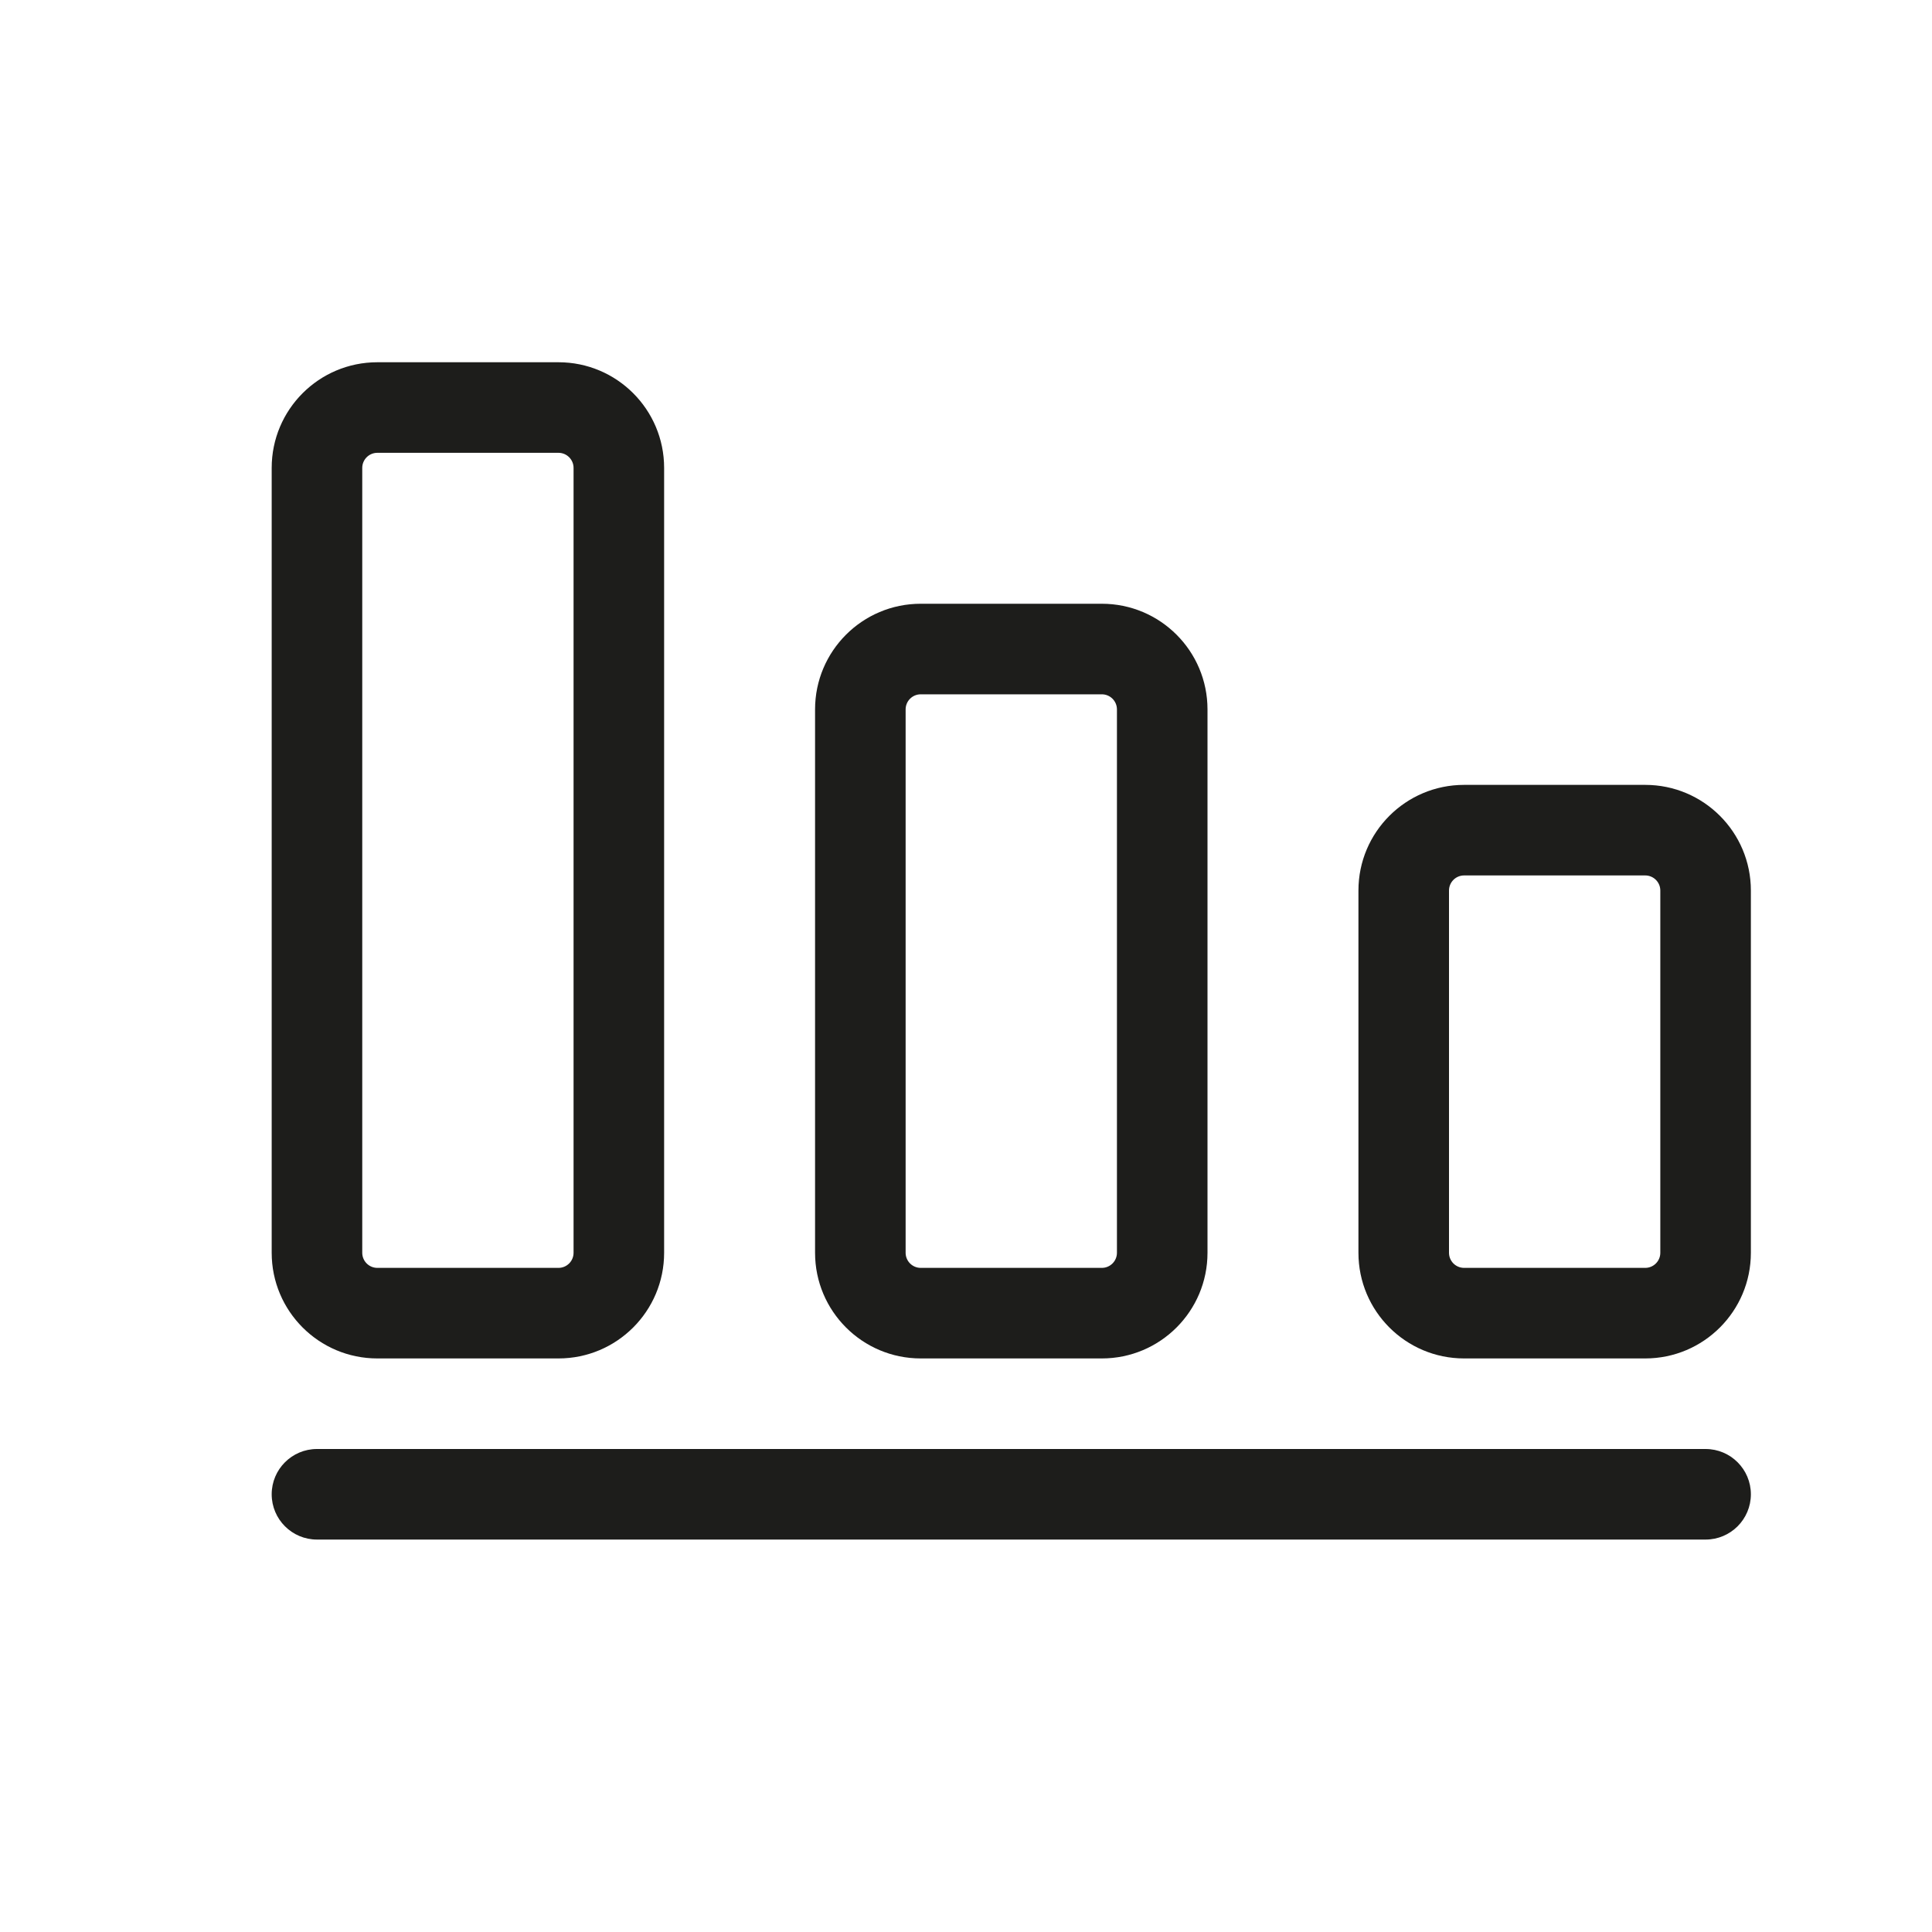
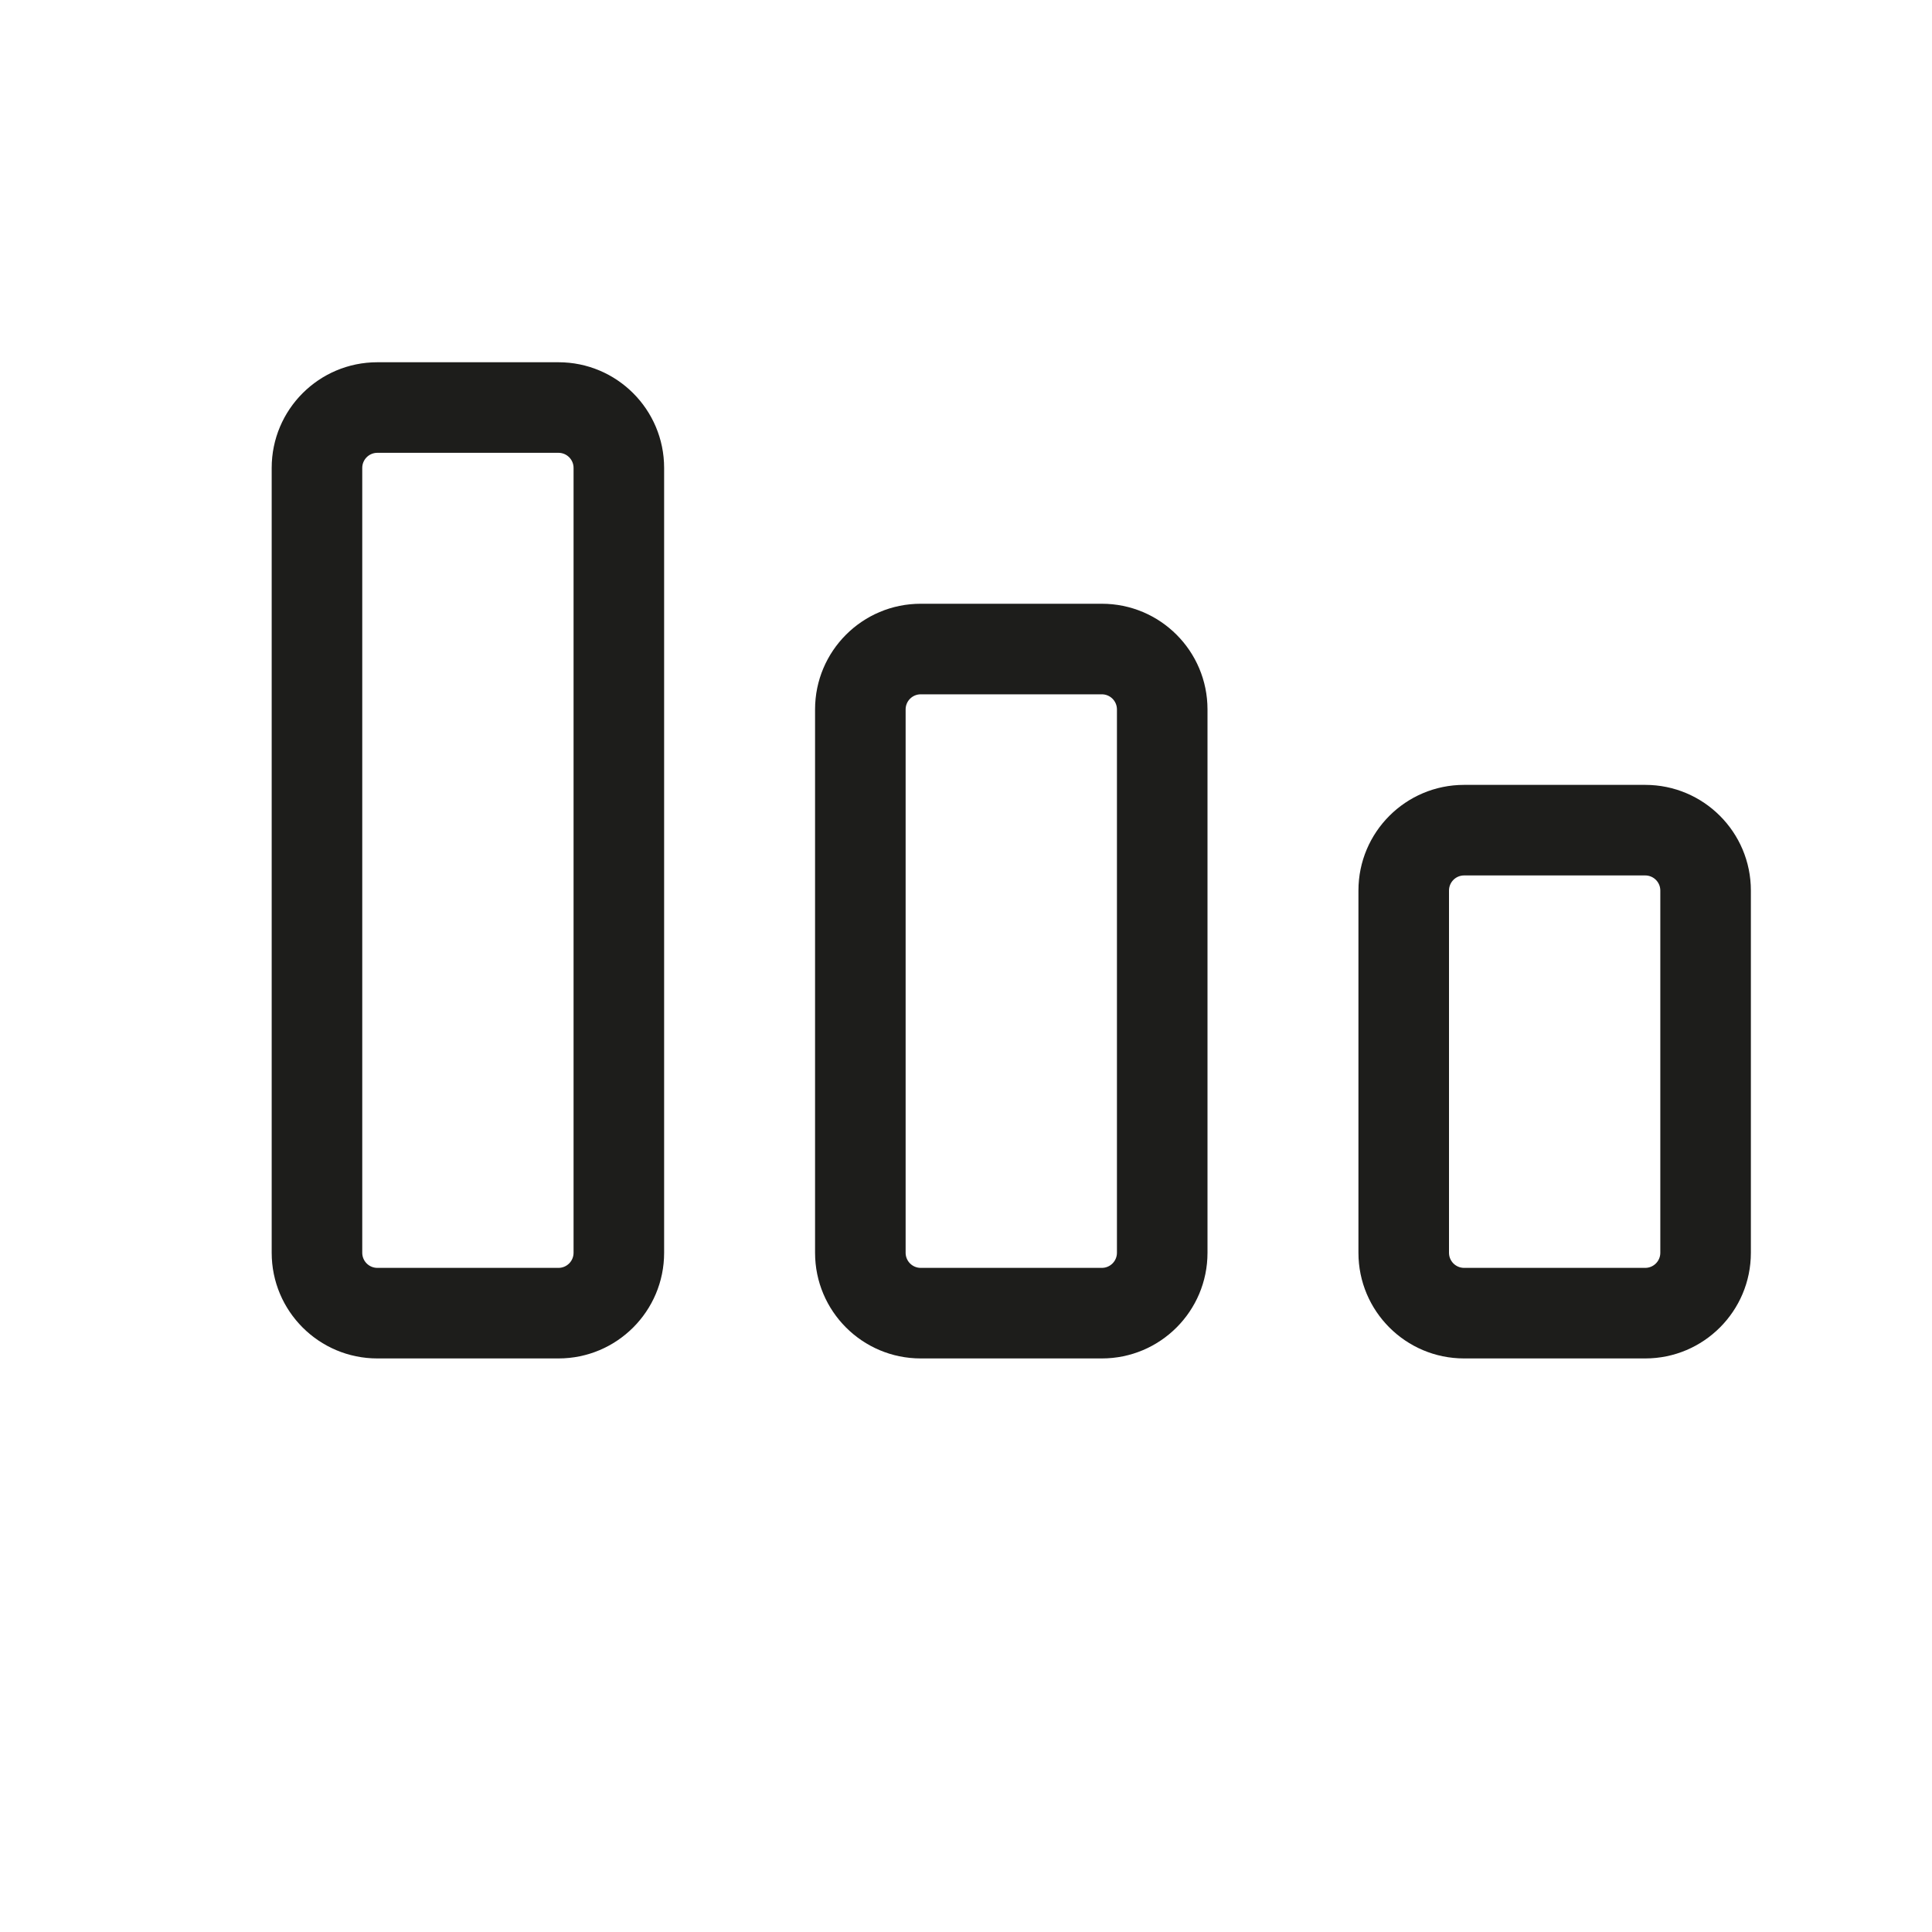
<svg xmlns="http://www.w3.org/2000/svg" width="64" height="64" viewBox="0 0 64 64" fill="none">
-   <path d="M56.5 51C57.328 51 58 50.328 58 49.5C58 48.672 57.328 48 56.5 48L10.5 48C9.672 48 9 48.672 9 49.5C9 50.328 9.672 51 10.5 51L56.5 51Z" fill="#1D1D1B" />
  <path fill-rule="evenodd" clip-rule="evenodd" d="M9 41.5C9 43.433 10.567 45 12.5 45L18.5 45C20.433 45 22 43.433 22 41.5L22 15.5C22 13.567 20.433 12 18.5 12L12.5 12C10.567 12 9 13.567 9 15.5L9 41.5ZM12.5 42C12.224 42 12 41.776 12 41.5L12 15.5C12 15.224 12.224 15 12.5 15L18.5 15C18.776 15 19 15.224 19 15.5L19 41.5C19 41.776 18.776 42 18.5 42L12.5 42Z" fill="#1D1D1B" />
  <path fill-rule="evenodd" clip-rule="evenodd" d="M58 41.5C58 43.433 56.433 45 54.5 45L48.5 45C46.567 45 45 43.433 45 41.5L45 29.5C45 27.567 46.567 26 48.5 26L54.5 26C56.433 26 58 27.567 58 29.5L58 41.5ZM54.5 42C54.776 42 55 41.776 55 41.5L55 29.5C55 29.224 54.776 29 54.5 29L48.5 29C48.224 29 48 29.224 48 29.5L48 41.5C48 41.776 48.224 42 48.5 42L54.5 42Z" fill="#1D1D1B" />
  <path fill-rule="evenodd" clip-rule="evenodd" d="M36.5 45C38.433 45 40 43.433 40 41.5L40 23.5C40 21.567 38.433 20 36.5 20L30.5 20C28.567 20 27 21.567 27 23.5L27 41.5C27 43.433 28.567 45 30.5 45L36.5 45ZM37 41.5C37 41.776 36.776 42 36.5 42L30.5 42C30.224 42 30 41.776 30 41.5L30 23.5C30 23.224 30.224 23 30.5 23L36.5 23C36.776 23 37 23.224 37 23.5L37 41.5Z" fill="#1D1D1B" />
</svg>